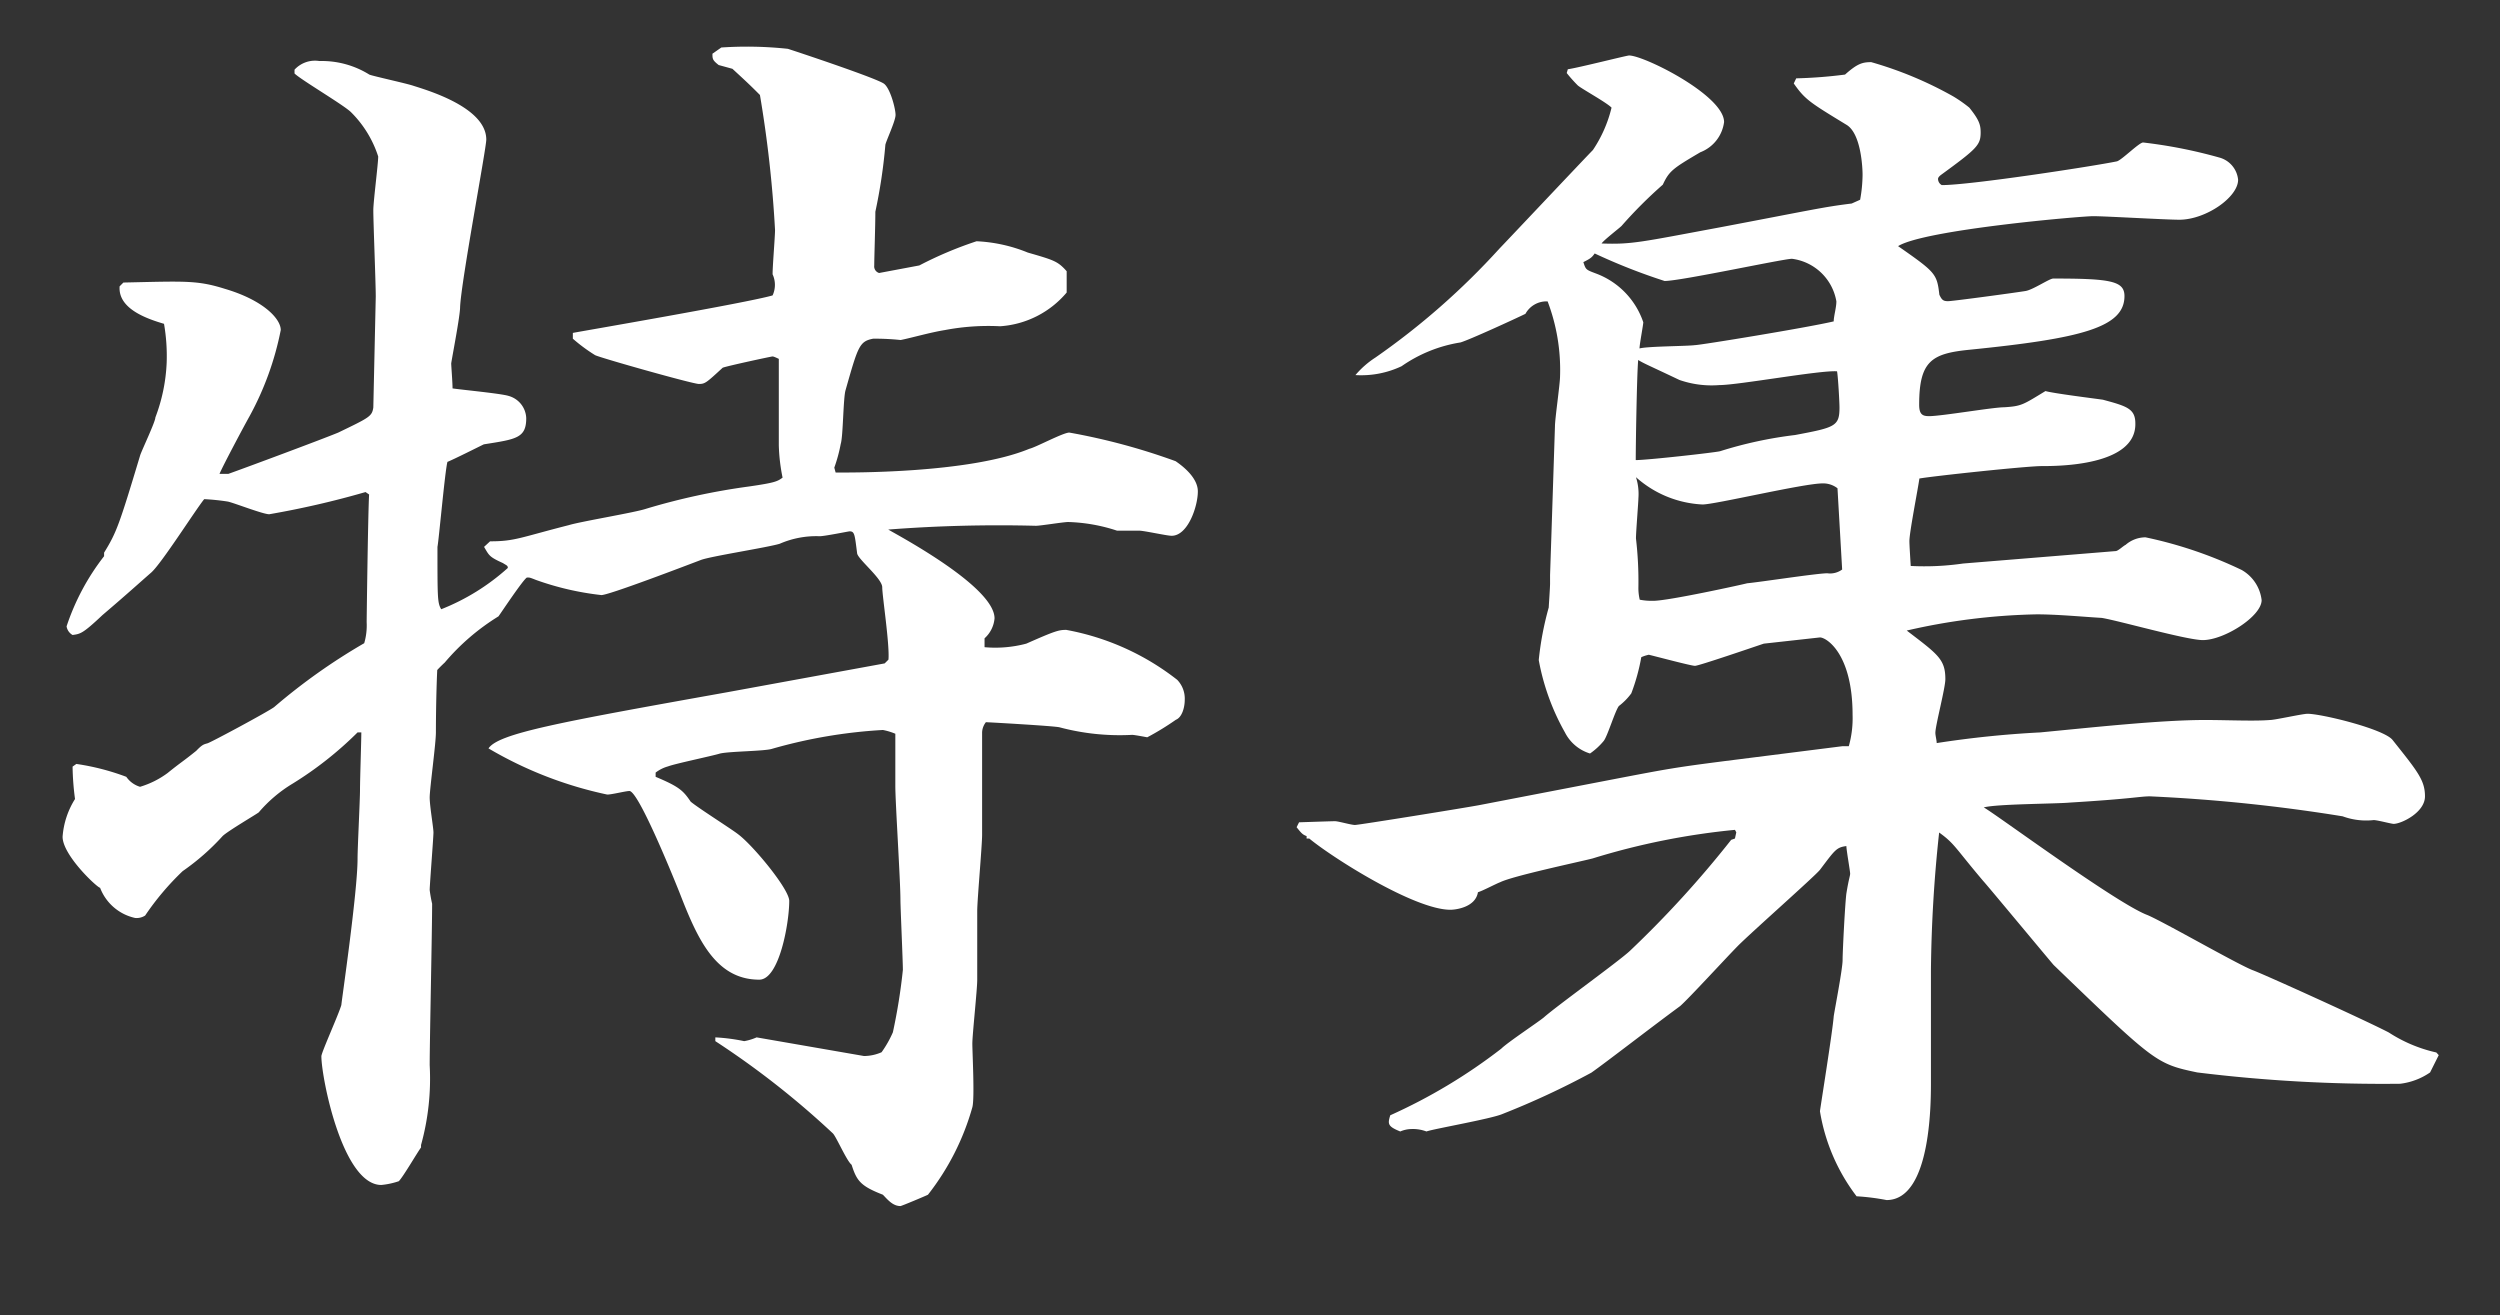
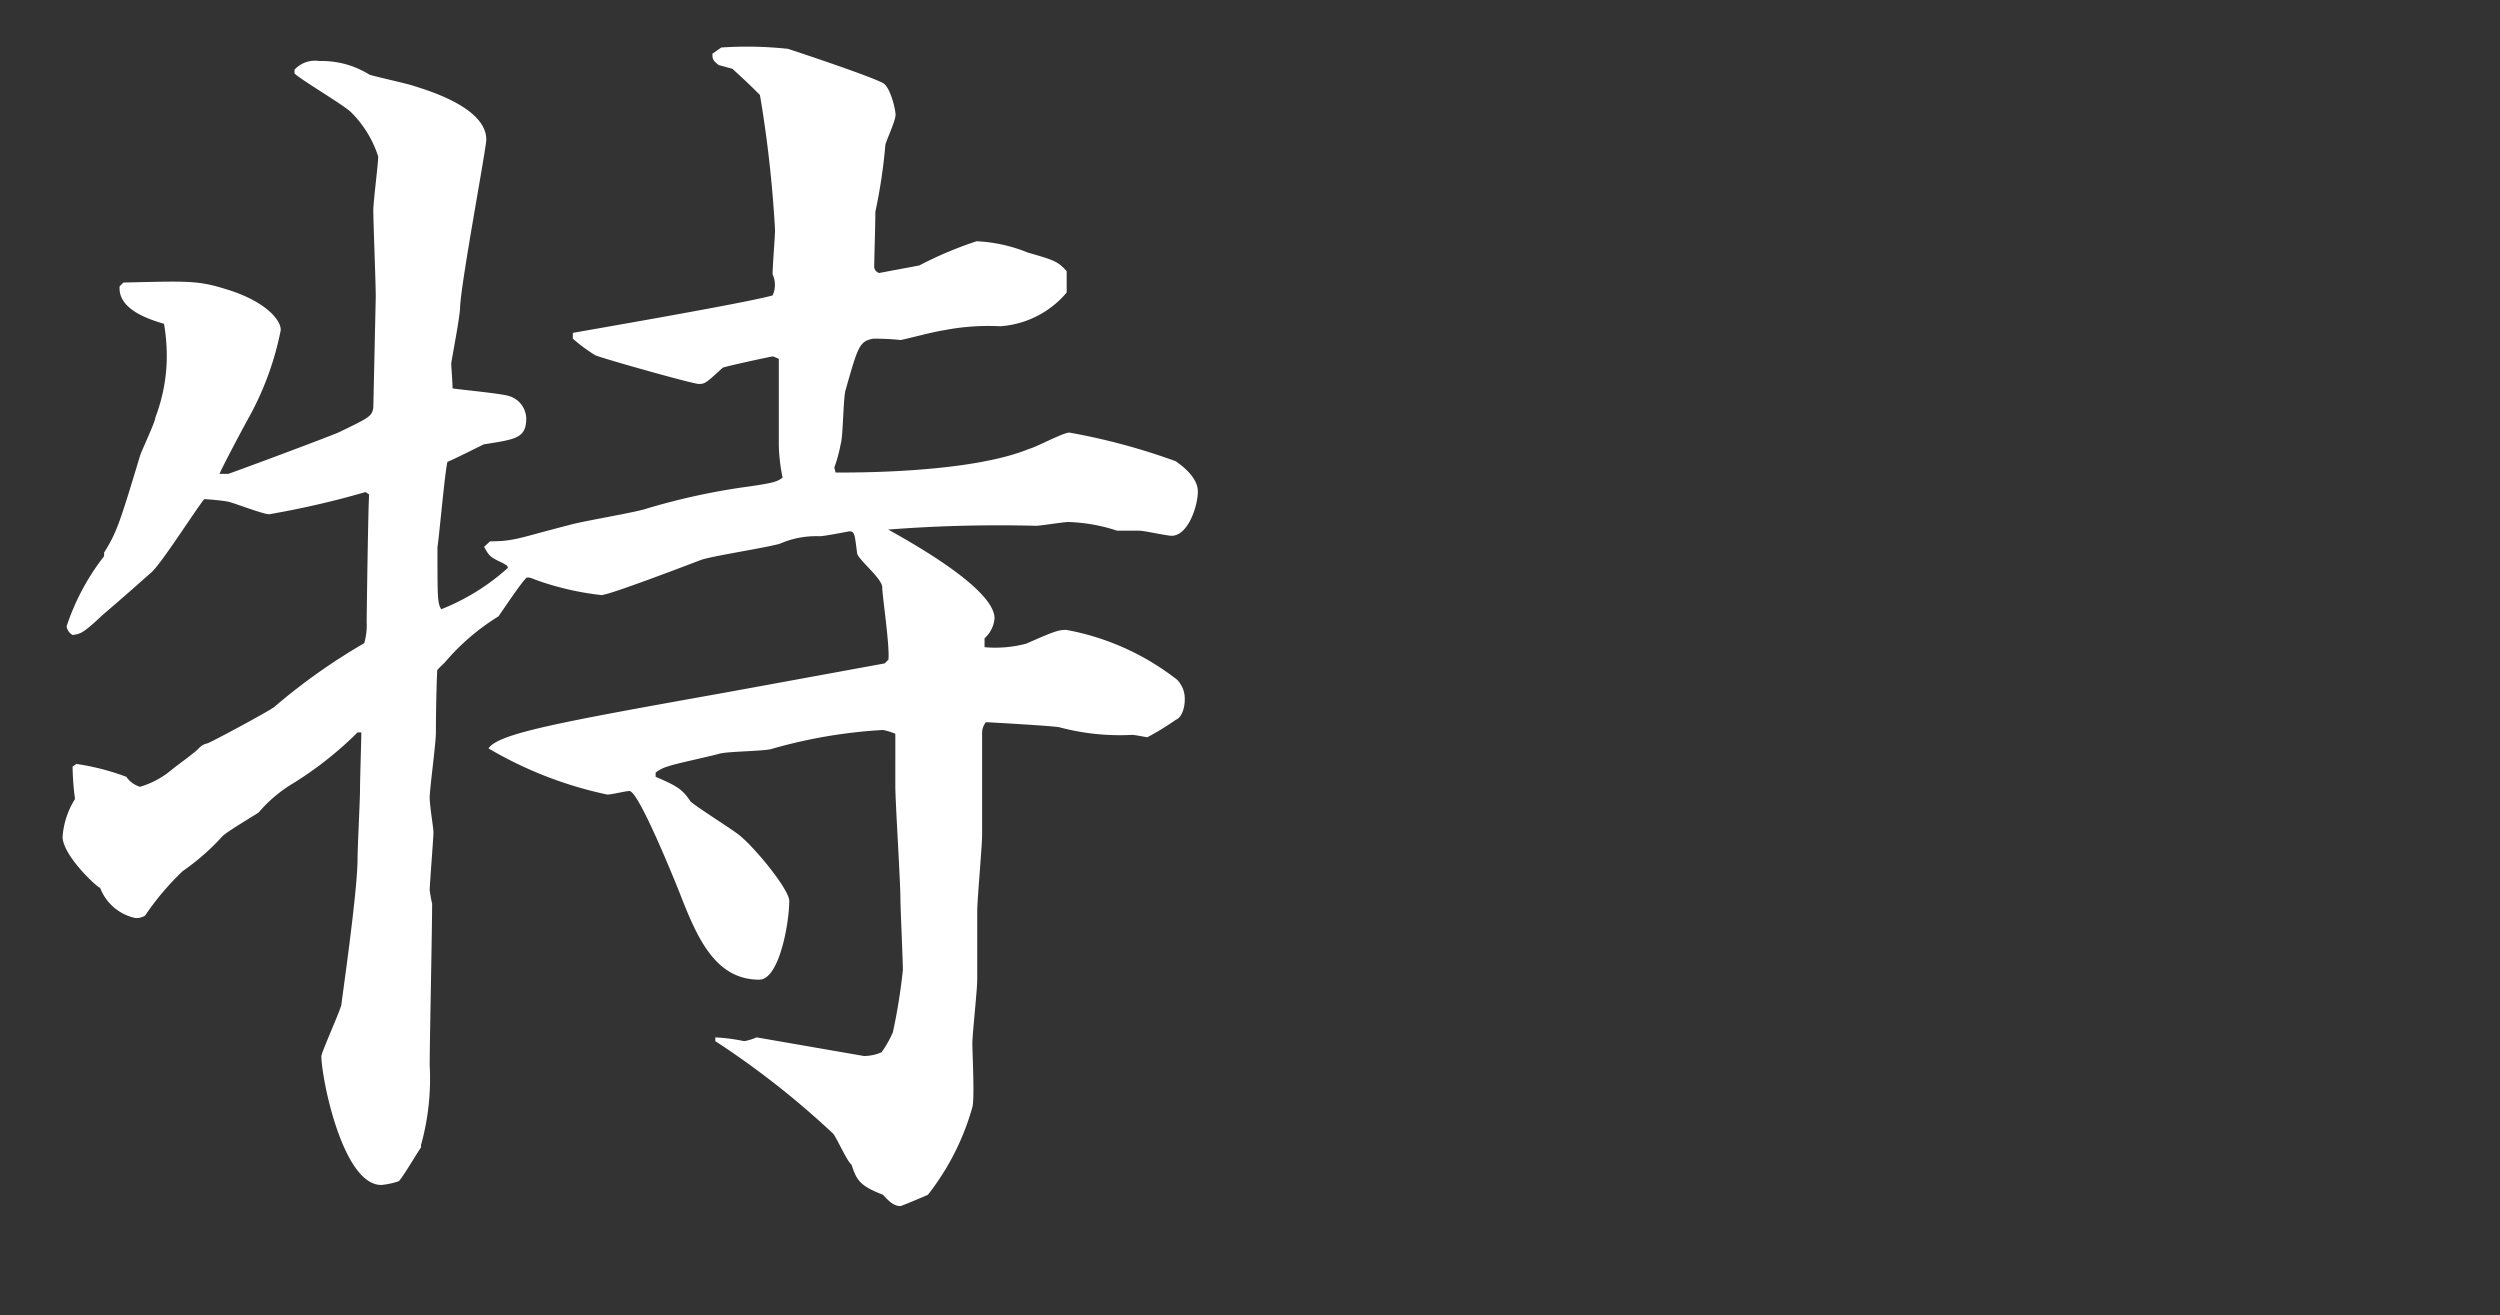
<svg xmlns="http://www.w3.org/2000/svg" id="レイヤー_1" data-name="レイヤー 1" viewBox="0 0 112.64 59.25">
  <rect x="0" y="0" width="112.64" height="59.25" fill="#333333" stroke="none" />
  <defs>
    <style>.cls-1{fill:#fff;}</style>
  </defs>
  <path class="cls-1" d="M22.08,24.39c1.12,0,1.35-.17,3.55-.73.56-.17,3-.57,3.49-.74a30,30,0,0,1,4.62-1c1.18-.17,1.29-.23,1.52-.4a8.26,8.26,0,0,1-.17-1.46c0-.62,0-3.32,0-3.89,0,0-.22-.11-.28-.11s-2.14.45-2.25.51c-.73.67-.79.73-1.07.73S27,16.11,26.81,16a7.52,7.52,0,0,1-1-.74V15c.23-.05,7.83-1.35,9-1.69a1.13,1.13,0,0,0,0-.95c0-.4.11-1.69.11-2a54.08,54.08,0,0,0-.68-6.08c-.39-.39-.5-.5-1.24-1.18l-.62-.17c-.28-.22-.28-.28-.28-.51l.4-.28a17.33,17.33,0,0,1,3,.06c.68.22,4.06,1.35,4.34,1.58s.51,1.12.51,1.4-.46,1.24-.46,1.36a24,24,0,0,1-.45,3c0,.62-.05,2.08-.05,2.42a.31.31,0,0,0,.22.34l1.81-.34A17.19,17.19,0,0,1,44,10.87a6.93,6.93,0,0,1,2.31.51c1.18.34,1.35.39,1.75.84l0,.12v.84a4.29,4.29,0,0,1-3,1.52,10.45,10.45,0,0,0-2.48.17c-.68.11-1.46.34-2,.45a10.91,10.91,0,0,0-1.24-.06c-.62.12-.68.34-1.24,2.31-.11.34-.11,2.09-.22,2.43a6.82,6.82,0,0,1-.29,1.07l.06.22c.51,0,6,.06,8.73-1.07.28-.06,1.52-.73,1.8-.73a28.74,28.74,0,0,1,4.79,1.29c.17.12,1,.68,1,1.36s-.45,2-1.18,2c-.22,0-1.24-.23-1.46-.23h-1a7.68,7.68,0,0,0-2.2-.39c-.22,0-1.24.17-1.46.17a64.77,64.77,0,0,0-6.65.17c.57.33,4.79,2.59,4.79,4a1.36,1.36,0,0,1-.45.9v.4A5.43,5.43,0,0,0,46.24,29c1.29-.57,1.46-.62,1.8-.62a11.44,11.44,0,0,1,5,2.25,1.22,1.22,0,0,1,.34.9c0,.34-.12.79-.4.9a12.19,12.19,0,0,1-1.29.79s-.57-.11-.68-.11a10.53,10.53,0,0,1-3.27-.34c-.22-.06-3.21-.23-3.32-.23a.79.79,0,0,0-.17.45v4.62c0,.51-.22,2.93-.22,3.44s0,2.65,0,3.1-.22,2.47-.22,2.87.11,2.48,0,2.87a11.35,11.35,0,0,1-2,3.94c-.12.06-1.19.51-1.24.51-.34,0-.57-.28-.79-.51-1-.39-1.18-.62-1.41-1.35-.22-.17-.68-1.24-.84-1.41a38.56,38.56,0,0,0-5.3-4.16v-.17a8.52,8.52,0,0,1,1.3.17,2.39,2.39,0,0,0,.56-.17l4.84.84a2,2,0,0,0,.79-.17,4.89,4.89,0,0,0,.51-.9,25.86,25.86,0,0,0,.45-2.81c0-.4-.11-2.82-.11-3.16,0-.84-.23-4.39-.23-5.12V33.06a2.84,2.84,0,0,0-.56-.17,22.71,22.71,0,0,0-5,.85c-.34.11-2,.11-2.37.22s-2,.45-2.31.57a1.64,1.64,0,0,0-.56.28V35c1.07.45,1.24.62,1.58,1.12.33.28,1.85,1.24,2.14,1.47.67.5,2.3,2.47,2.3,3,0,1-.45,3.55-1.35,3.55-2,0-2.81-1.91-3.6-3.94-.4-1-1.86-4.56-2.25-4.56-.17,0-.79.16-1,.16a17.78,17.78,0,0,1-5.35-2.08c.45-.68,3.21-1.18,10.75-2.53l7.1-1.3.17-.17c.06-.67-.28-2.87-.28-3.26s-1.07-1.24-1.13-1.52c-.11-.85-.11-1-.34-1-.05,0-1.12.22-1.35.22a4.12,4.12,0,0,0-1.8.34c-.56.17-3.1.56-3.55.73s-4.28,1.64-4.5,1.58a12.94,12.94,0,0,1-2.93-.68c-.28-.11-.28-.11-.4-.11s-1.24,1.69-1.29,1.75a10.12,10.12,0,0,0-2.42,2.08c-.12.11-.29.28-.34.34-.06,1.29-.06,2.76-.06,2.81,0,.51-.28,2.54-.28,2.93s.17,1.36.17,1.58-.17,2.37-.17,2.59a6.18,6.18,0,0,0,.11.62c0,1.18-.11,6.2-.11,7.27a11.17,11.17,0,0,1-.39,3.6v.11c-.17.23-.79,1.3-1,1.52a3.45,3.45,0,0,1-.79.17c-1.75,0-2.7-4.84-2.7-5.8,0-.17.79-1.91.9-2.31,0-.11.73-5.07.73-6.59,0-.5.11-2.64.11-3.09s.06-2.26.06-2.6l-.17,0a16.18,16.18,0,0,1-2.93,2.31,6.22,6.22,0,0,0-1.52,1.29c-.06.06-1.41.85-1.63,1.07a10.51,10.51,0,0,1-1.8,1.58,12.13,12.13,0,0,0-1.69,2,.7.7,0,0,1-.45.11A2.19,2.19,0,0,1,4.51,40c-.12,0-1.69-1.46-1.69-2.3A3.69,3.69,0,0,1,3.38,36a12.11,12.11,0,0,1-.11-1.46l.17-.12A10.79,10.79,0,0,1,5.69,35a1.16,1.16,0,0,0,.62.45,4,4,0,0,0,1.24-.62c.62-.5.67-.5,1.29-1,.28-.29.34-.29.51-.34s2.7-1.41,3-1.63a27,27,0,0,1,4.06-2.88,2.84,2.84,0,0,0,.11-.95c0-.12.06-4.85.11-5.75l-.16-.11a40.23,40.23,0,0,1-4.34,1c-.28,0-1.58-.51-1.86-.57a10,10,0,0,0-1.07-.11C8.79,23,7.27,25.4,6.81,25.8s-1.12,1-2.19,1.91c-.9.85-1,.85-1.35.9A.54.54,0,0,1,3,28.22a10.51,10.51,0,0,1,1.69-3.16V24.9c.56-.91.68-1.24,1.63-4.4C6.42,20.22,7,19,7,18.81a7.84,7.84,0,0,0,.51-2.48,8.49,8.49,0,0,0-.12-1.74c-.78-.23-2.08-.68-2-1.69l.17-.17c2.76-.06,3.32-.11,4.56.28,1.74.51,2.53,1.35,2.53,1.86a13.53,13.53,0,0,1-1.41,3.89c-.22.39-1.18,2.19-1.35,2.59h.4c.79-.28,4.28-1.58,4.95-1.86,1.41-.68,1.52-.73,1.58-1.13l.11-5c0-.62-.11-3.32-.11-3.89,0-.39.22-2.08.22-2.42a4.94,4.94,0,0,0-1.23-2c-.34-.33-2.26-1.46-2.54-1.74l0-.17a1.25,1.25,0,0,1,1.12-.39,4.05,4.05,0,0,1,2.25.61c.12.06,1.69.4,2,.51.73.23,3.27,1,3.27,2.42,0,.4-1.13,6.37-1.18,7.55,0,.39-.34,2.14-.4,2.53,0,.12.06.85.06,1.13.39.06,2.19.23,2.53.34a1.08,1.08,0,0,1,.79,1c0,.9-.45.95-1.91,1.18-.23.11-1.36.68-1.64.79-.11.39-.39,3.55-.45,3.83,0,2.31,0,2.53.17,2.81a9.93,9.93,0,0,0,3-1.86c0-.11-.05-.11-.22-.22-.62-.28-.62-.34-.85-.73Z" />
-   <path class="cls-1" d="M69.9,24.11l.16-4.9c0-.34.23-1.92.23-2.26a8.69,8.69,0,0,0-.56-3.37,1.08,1.08,0,0,0-1,.56c-.45.22-2.54,1.18-2.93,1.29a6.37,6.37,0,0,0-2.65,1.07,4.26,4.26,0,0,1-2.08.4,4.08,4.08,0,0,1,.9-.79,32.94,32.94,0,0,0,5.58-4.9c.33-.34,3.94-4.17,4.22-4.45a5.91,5.91,0,0,0,.84-1.91c-.22-.23-1.35-.85-1.52-1a6.55,6.55,0,0,1-.5-.56l.05-.17c.45-.06,2.65-.62,2.76-.62.68,0,4.28,1.8,4.28,3a1.69,1.69,0,0,1-1.07,1.36c-1.24.73-1.4.84-1.69,1.46a20.33,20.33,0,0,0-1.86,1.86c-.11.11-.78.62-.9.79,1.36.05,1.75-.06,5.35-.73,4.17-.79,4.62-.91,5.92-1.07L83.81,9a6.53,6.53,0,0,0,.11-1.13c0-.28-.06-1.86-.73-2.25-1.64-1-1.86-1.13-2.37-1.86l.11-.23a21.29,21.29,0,0,0,2.2-.17c.56-.5.79-.56,1.18-.56A17,17,0,0,1,88,4.34a6.21,6.21,0,0,1,.73.51c.45.56.51.78.51,1.12,0,.57-.17.73-1.8,1.92-.06.05-.12.11-.12.17a.32.32,0,0,0,.17.28c1.3,0,6.82-.85,7.89-1.07.22-.06,1-.85,1.18-.85A21.87,21.87,0,0,1,100,7.1a1.15,1.15,0,0,1,.84,1c0,.79-1.46,1.8-2.65,1.8-.62,0-3.32-.16-3.88-.16s-7.61.61-8.79,1.35c1.69,1.18,1.75,1.24,1.86,2.19.11.23.17.29.39.29s3.16-.4,3.5-.46,1.07-.56,1.24-.56c2.59,0,3.21.11,3.21.79,0,1.41-1.92,1.91-7,2.42-1.69.17-2.25.51-2.25,2.48,0,.45.17.51.45.51.56,0,2.87-.4,3.38-.4.79-.05.84-.11,1.86-.73.39.11,2.25.34,2.59.39,1.07.29,1.46.4,1.46,1.07C96.25,21,92.7,21,92,21s-4.9.45-5.52.56c-.06.45-.45,2.42-.45,2.82,0,.05,0,.17.06,1.12a12.13,12.13,0,0,0,2.36-.11l6.87-.56c.11,0,.34-.23.45-.28a1.37,1.37,0,0,1,.9-.34A19.11,19.11,0,0,1,101,25.68a1.8,1.8,0,0,1,.9,1.36c0,.73-1.69,1.8-2.65,1.8-.73,0-3.88-.9-4.56-1-.84-.05-2-.16-2.93-.16a28.29,28.29,0,0,0-5.85.73c1.4,1.07,1.74,1.29,1.74,2.19,0,.4-.45,2.09-.45,2.42,0,.12.06.34.06.46A45.41,45.41,0,0,1,91.92,33c2.31-.22,5.4-.56,7.43-.56,1,0,2.2.06,2.93,0,.22,0,1.46-.28,1.69-.28.62,0,3.43.68,3.83,1.18,1.12,1.41,1.46,1.81,1.46,2.54s-1.07,1.24-1.41,1.24c-.11,0-.73-.17-.9-.17a3.08,3.08,0,0,1-1.4-.17,75.4,75.4,0,0,0-8.68-.9c-.45,0-.79.11-3.6.28-.62.06-3.33.06-3.89.22.45.23,6,4.34,7.38,4.85.79.34,4,2.19,4.73,2.48.34.11,5.07,2.25,6.14,2.81a6.55,6.55,0,0,0,2.14.9l.11.12-.39.78a3,3,0,0,1-1.35.51A68.32,68.32,0,0,1,99,48.32c-1.86-.39-1.91-.45-6.47-4.84-.06-.06-3.1-3.72-3.16-3.77-1.29-1.52-1.29-1.69-2-2.2A62.5,62.5,0,0,0,87,43.76l0,4.9c0,.79.06,5.41-2,5.41a10.17,10.17,0,0,0-1.35-.17A8.6,8.6,0,0,1,82,50.07c0-.06.57-3.6.62-4.28.06-.39.4-2.14.4-2.53s.11-2.54.17-3c.11-.68.17-.79.17-.9s-.17-1.07-.17-1.24c-.45.06-.51.17-1.19,1.07-.22.28-3.15,2.87-3.71,3.44s-2.2,2.36-2.59,2.7c-1.36,1-3.33,2.53-4,3a36.69,36.69,0,0,1-4,1.86c-.5.22-3.15.68-3.43.79a1.72,1.72,0,0,0-.68-.11,1.32,1.32,0,0,0-.5.11c-.57-.23-.57-.34-.45-.73a24.73,24.73,0,0,0,5-3c.28-.28,1.64-1.18,1.92-1.41.56-.5,3.38-2.53,3.88-3a47,47,0,0,0,4.56-5l.17-.06.06-.28-.06-.11a32.15,32.15,0,0,0-6.42,1.29c-.67.17-3.6.79-4.16,1.07-.17.06-.79.39-1,.45-.11.68-1,.79-1.24.79-1.63,0-5.35-2.37-6.36-3.21h-.12l0-.11c-.17-.06-.23-.12-.45-.4l.11-.22S60,37,60.15,37s.73.17.9.17,5.07-.79,5.63-.9l5.86-1.13c2.65-.51,2.93-.56,5.18-.85l5.3-.67h.28a4.65,4.65,0,0,0,.17-1.41c0-2.76-1.18-3.49-1.47-3.49L79.47,29c-.51.17-2.93,1-3.1,1s-1.63-.39-2.08-.5a1.72,1.72,0,0,0-.34.11,9,9,0,0,1-.45,1.63,2.75,2.75,0,0,1-.56.57c-.17.22-.51,1.35-.68,1.57a3.06,3.06,0,0,1-.62.57A1.88,1.88,0,0,1,70.51,33a10.42,10.42,0,0,1-1.18-3.26,13.88,13.88,0,0,1,.45-2.37c0-.05.06-.9.06-1.07v-.39Zm6.47-8.56c.23,0,5.07-.79,6.25-1.07,0-.23.12-.62.12-.9a2.33,2.33,0,0,0-2-1.92c-.39,0-5,1-5.74,1a26.77,26.77,0,0,1-3.15-1.24c-.12.17-.17.22-.51.39.11.34.11.34.56.51a3.56,3.56,0,0,1,2.14,2.2c0,.11-.17,1-.17,1.18C74.23,15.6,76,15.6,76.37,15.55Zm1.13,4.78a18.52,18.52,0,0,1,3.38-.73c1.8-.34,2-.39,2-1.24,0-.22-.06-1.35-.11-1.63-.74-.06-4.45.62-5.3.62a4.41,4.41,0,0,1-1.8-.23c-1.41-.67-1.58-.73-1.86-.9-.06.68-.11,3.78-.11,4.51C74.23,20.73,77.27,20.39,77.5,20.33ZM82.79,22a1.05,1.05,0,0,0-.67-.22c-.85,0-4.85.95-5.41.95a4.84,4.84,0,0,1-3-1.23,2.48,2.48,0,0,1,.11.95c0,.17-.11,1.52-.11,1.81a16.59,16.59,0,0,1,.11,2.19,2.27,2.27,0,0,0,.06.57,2.81,2.81,0,0,0,.62.05c.67,0,4-.73,4.22-.79.56-.05,3.15-.45,3.61-.45a.92.92,0,0,0,.67-.17Z" />
</svg>